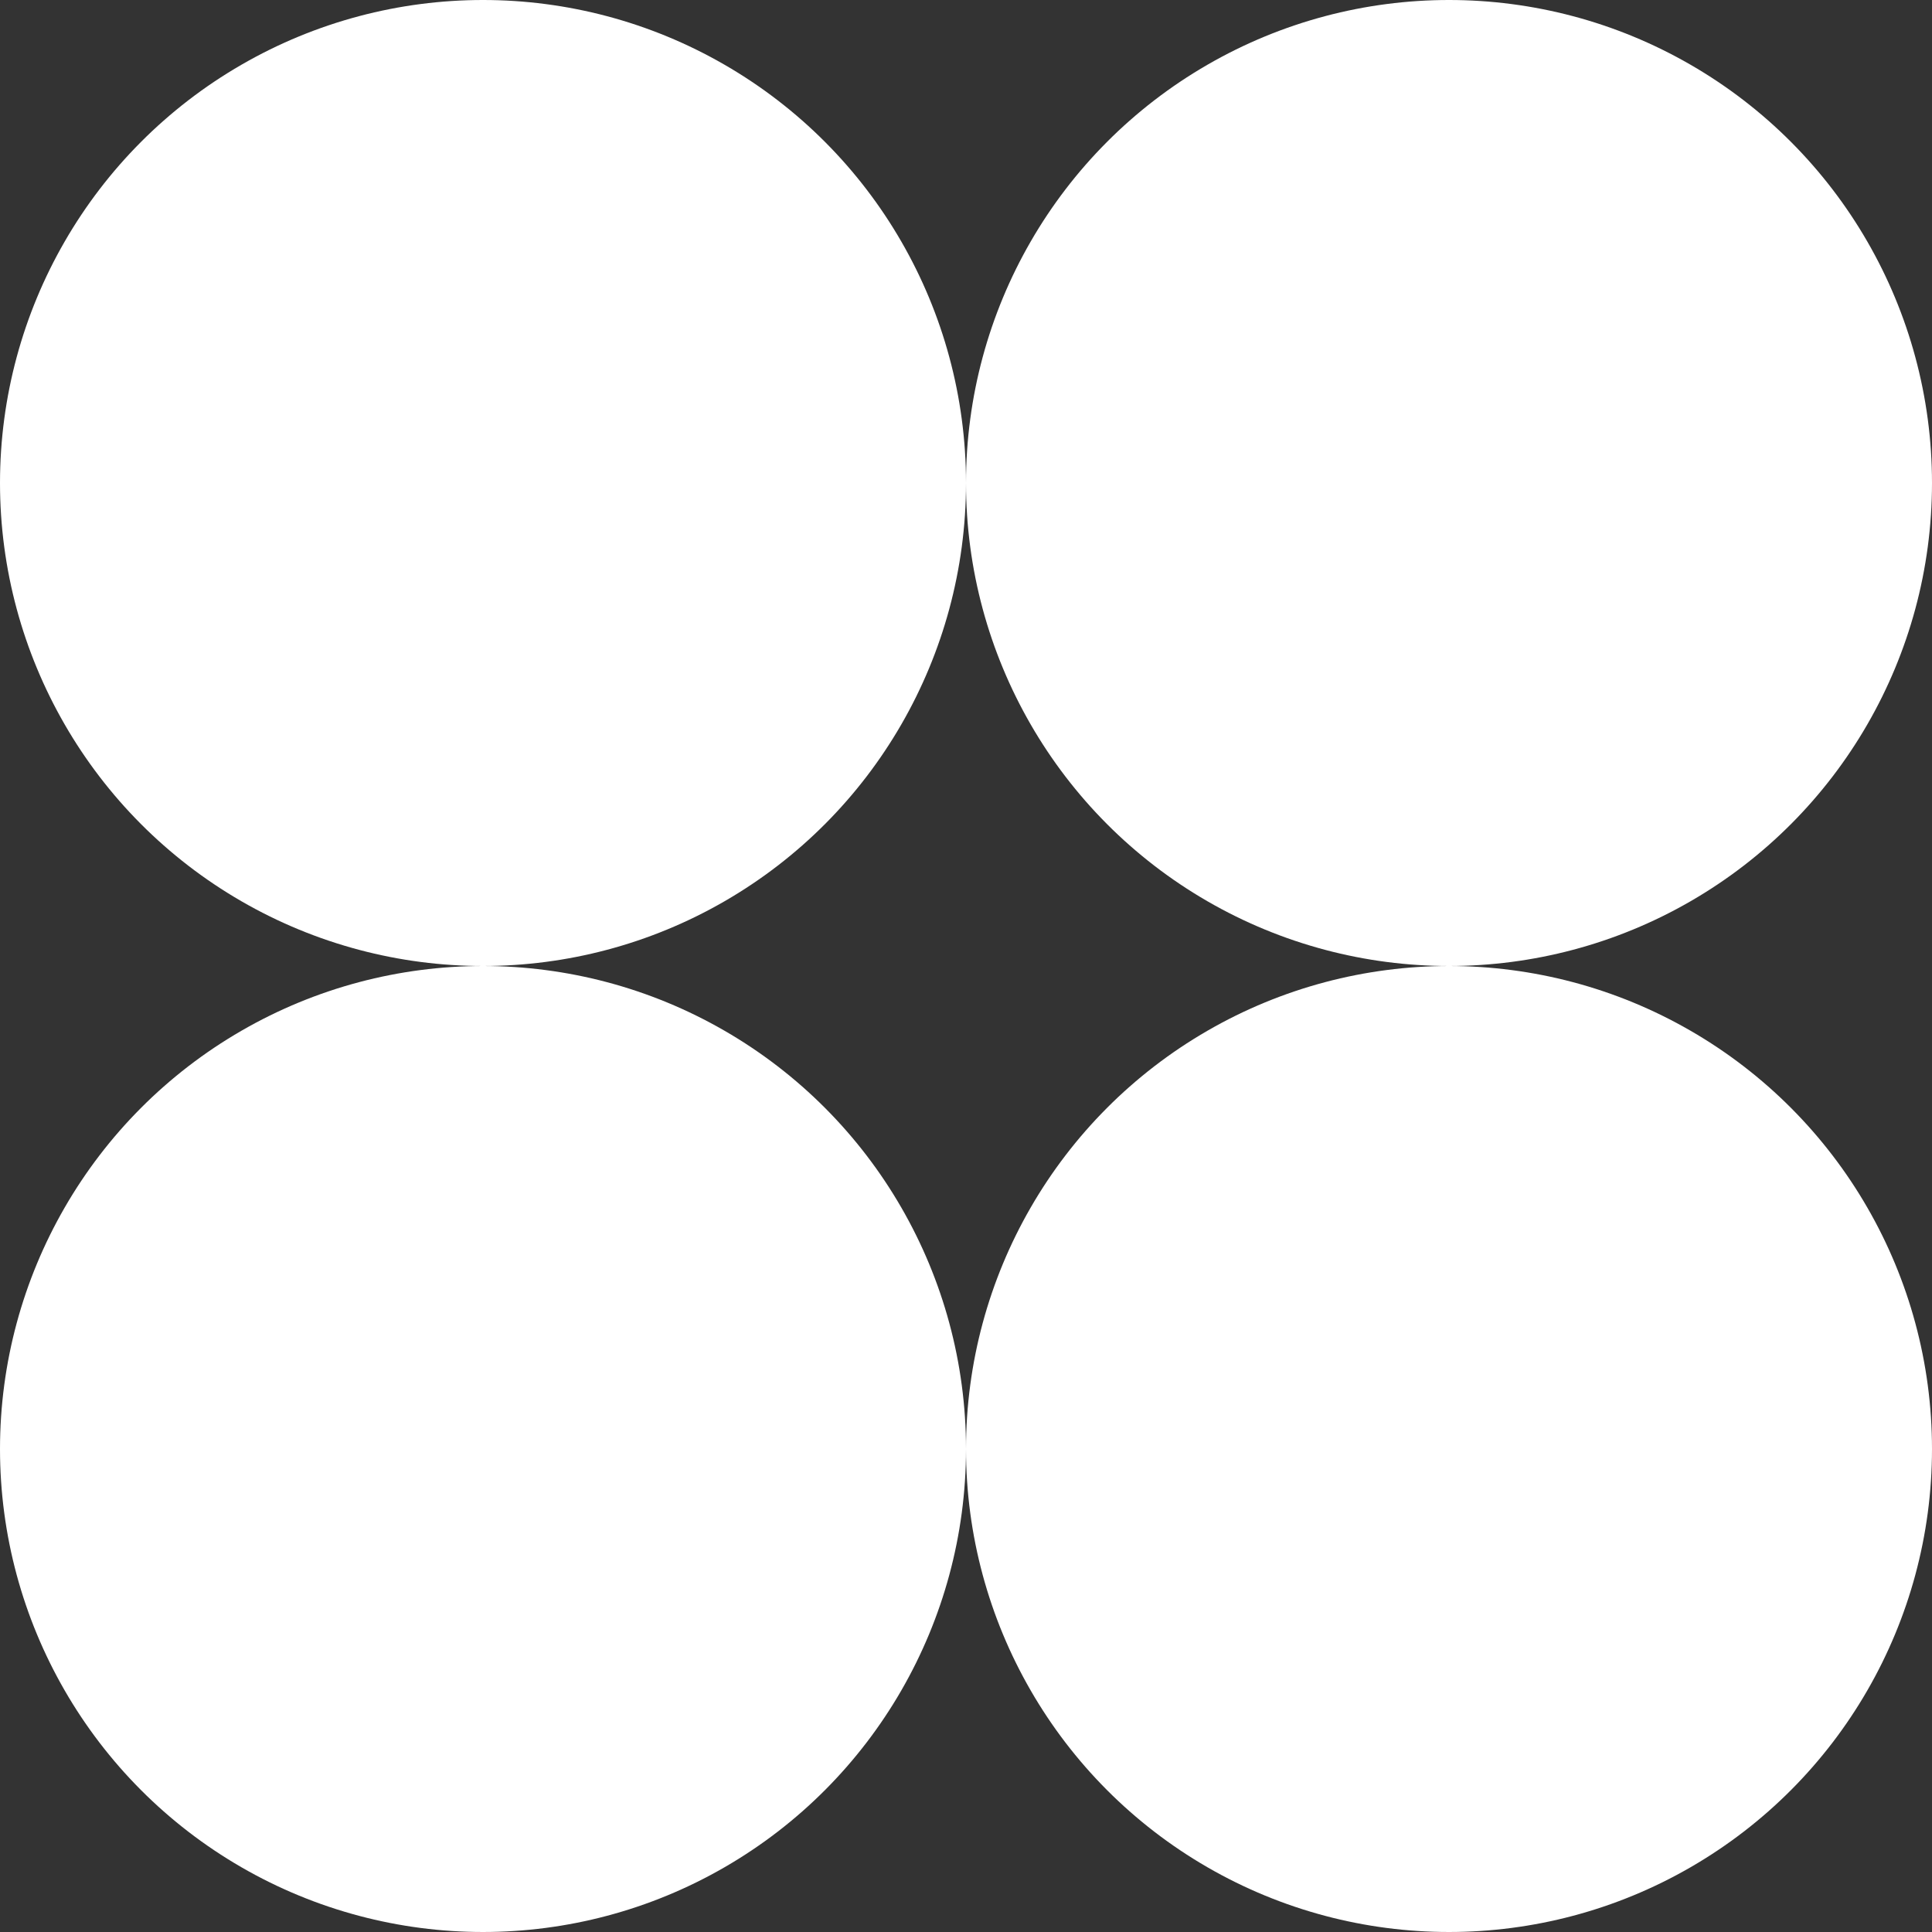
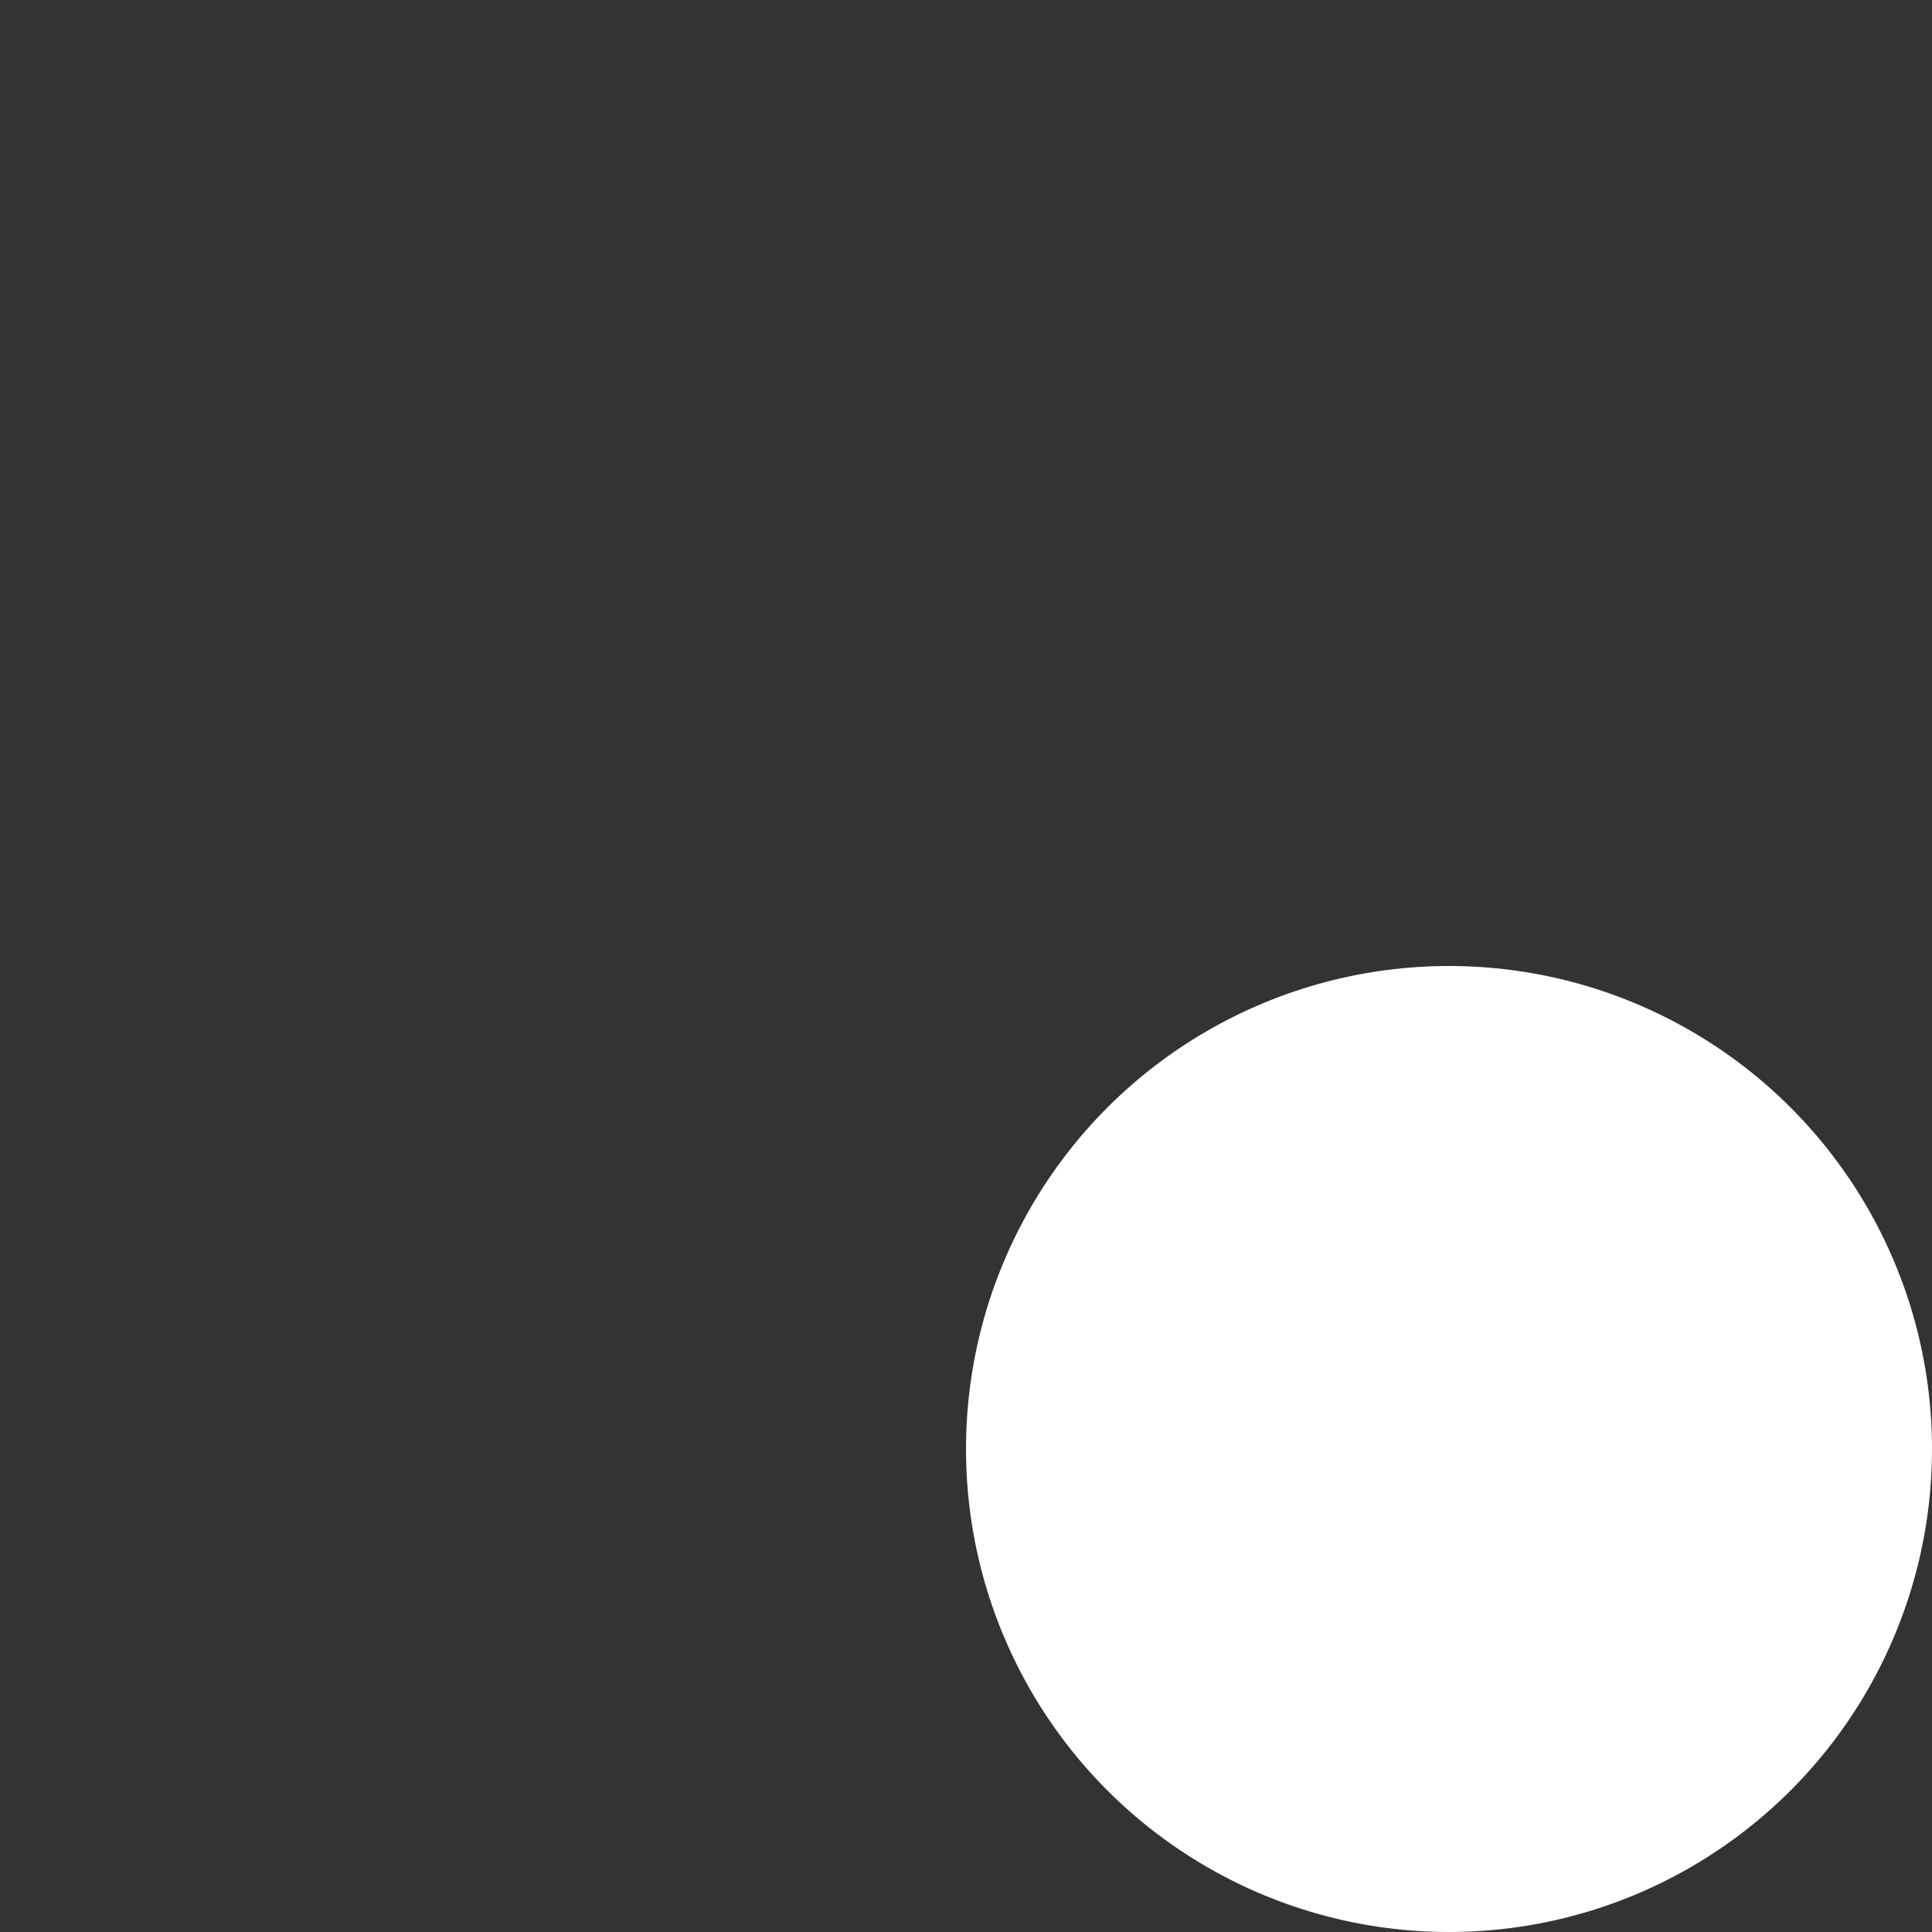
<svg xmlns="http://www.w3.org/2000/svg" x="0px" y="0px" width="316px" height="316px" viewBox="0 0 316 316">
  <rect x="0" y="0" width="316" height="316" fill="#333333" stroke="none" />
  <style>
.create-anim1 {
  animation: create-anim1 3s linear infinite;
}
@keyframes create-anim1 {
	0% {
		transform: translate(0,0);
		opacity: 0;
	}
  10% {
    transform: translate(158px,0);
    opacity: 1;
  }
  20% {
    transform: translate(158px,0);
    opacity: 1;
  }
  30% {
    transform: translate(158px,0);
    opacity: 1;
  }
  40% {
    transform: translate(158px,0);
    opacity: 1;
  }
  50% {
    transform: translate(158px,0);
    opacity: 1;
  }
  60% {
    transform: translate(158px,0);
    opacity: 1;
  }
  70% {
    transform: translate(158px,0);
    opacity: 1;
  }
  80% {
    transform: translate(158px,0);
    opacity: 1;
  }
  90% {
    transform: translate(158px,0);
    opacity: 1;
  }
  100% {
		transform: translate(0,0);
		opacity: 0;
  }
}

.create-anim2 {
  animation: create-anim2 3s linear infinite;
}
@keyframes create-anim2 {
	0% {
		transform: translate(0,0);
		opacity: 0;
	}
  10% {
		transform: translate(0,0);
		opacity: 0;
  }
  20% {
    transform: translate(0,158px);
    opacity: 1;
  }
  30% {
    transform: translate(0,158px);
    opacity: 1;
  }
  40% {
    transform: translate(0,158px);
    opacity: 1;
  }
  50% {
    transform: translate(0,158px);
    opacity: 1;
  }
  60% {
    transform: translate(0,158px);
    opacity: 1;
  }
  70% {
    transform: translate(0,158px);
    opacity: 1;
  }
  80% {
    transform: translate(0,158px);
    opacity: 1;
  }
  90% {
		transform: translate(0,0);
		opacity: 0;
  }
  100% {
		transform: translate(0,0);
		opacity: 0;
  }
}

.create-anim3 {
  animation: create-anim3 3s linear infinite;
}
@keyframes create-anim3 {
	0% {
		transform: translate(0,0);
		opacity: 0;
	}
  10% {
		transform: translate(0,0);
		opacity: 0;
  }
  20% {
		transform: translate(0,0);
		opacity: 0;
  }
  30% {
    transform: translate(-158px,0);
    opacity: 1;
  }
  40% {
    transform: translate(-158px,0);
    opacity: 1;
  }
  50% {
    transform: translate(-158px,0);
    opacity: 1;
  }
  60% {
    transform: translate(-158px,0);
    opacity: 1;
  }
  70% {
    transform: translate(-158px,0);
    opacity: 1;
  }
  80% {
		transform: translate(0,0);
		opacity: 0;
  }
  90% {
		transform: translate(0,0);
		opacity: 0;
  }
  100% {
		transform: translate(0,0);
		opacity: 0;
  }
}

.create-anim4 {
  animation: create-anim4 3s linear infinite;
}
@keyframes create-anim4 {
	0% {
		transform: translate(0,0);
		opacity: 0;
	}
  10% {
		transform: translate(0,0);
		opacity: 0;
  }
  20% {
		transform: translate(0,0);
		opacity: 0;
  }
  30% {
		transform: translate(0,0);
		opacity: 0;
  }
  40% {
    transform: translate(0,-158px);
    opacity: 1;
  }
  50% {
    transform: translate(0,-158px);
    opacity: 1;
  }
  60% {
    transform: translate(0,-158px);
    opacity: 1;
  }
  70% {
		transform: translate(0,0);
		opacity: 0;
  }
  80% {
		transform: translate(0,0);
		opacity: 0;
  }
  90% {
		transform: translate(0,0);
		opacity: 0;
  }
  100% {
		transform: translate(0,0);
		opacity: 0;
  }
}
</style>
-   <circle class="create-anim1" fill="#ffffff" cx="79" cy="79" r="79" />
-   <circle class="create-anim2" fill="#ffffff" cx="237" cy="79" r="79" />
  <circle class="create-anim3" fill="#ffffff" cx="237" cy="237" r="79" />
-   <circle class="create-anim4" fill="#ffffff" cx="79" cy="237" r="79" />
</svg>